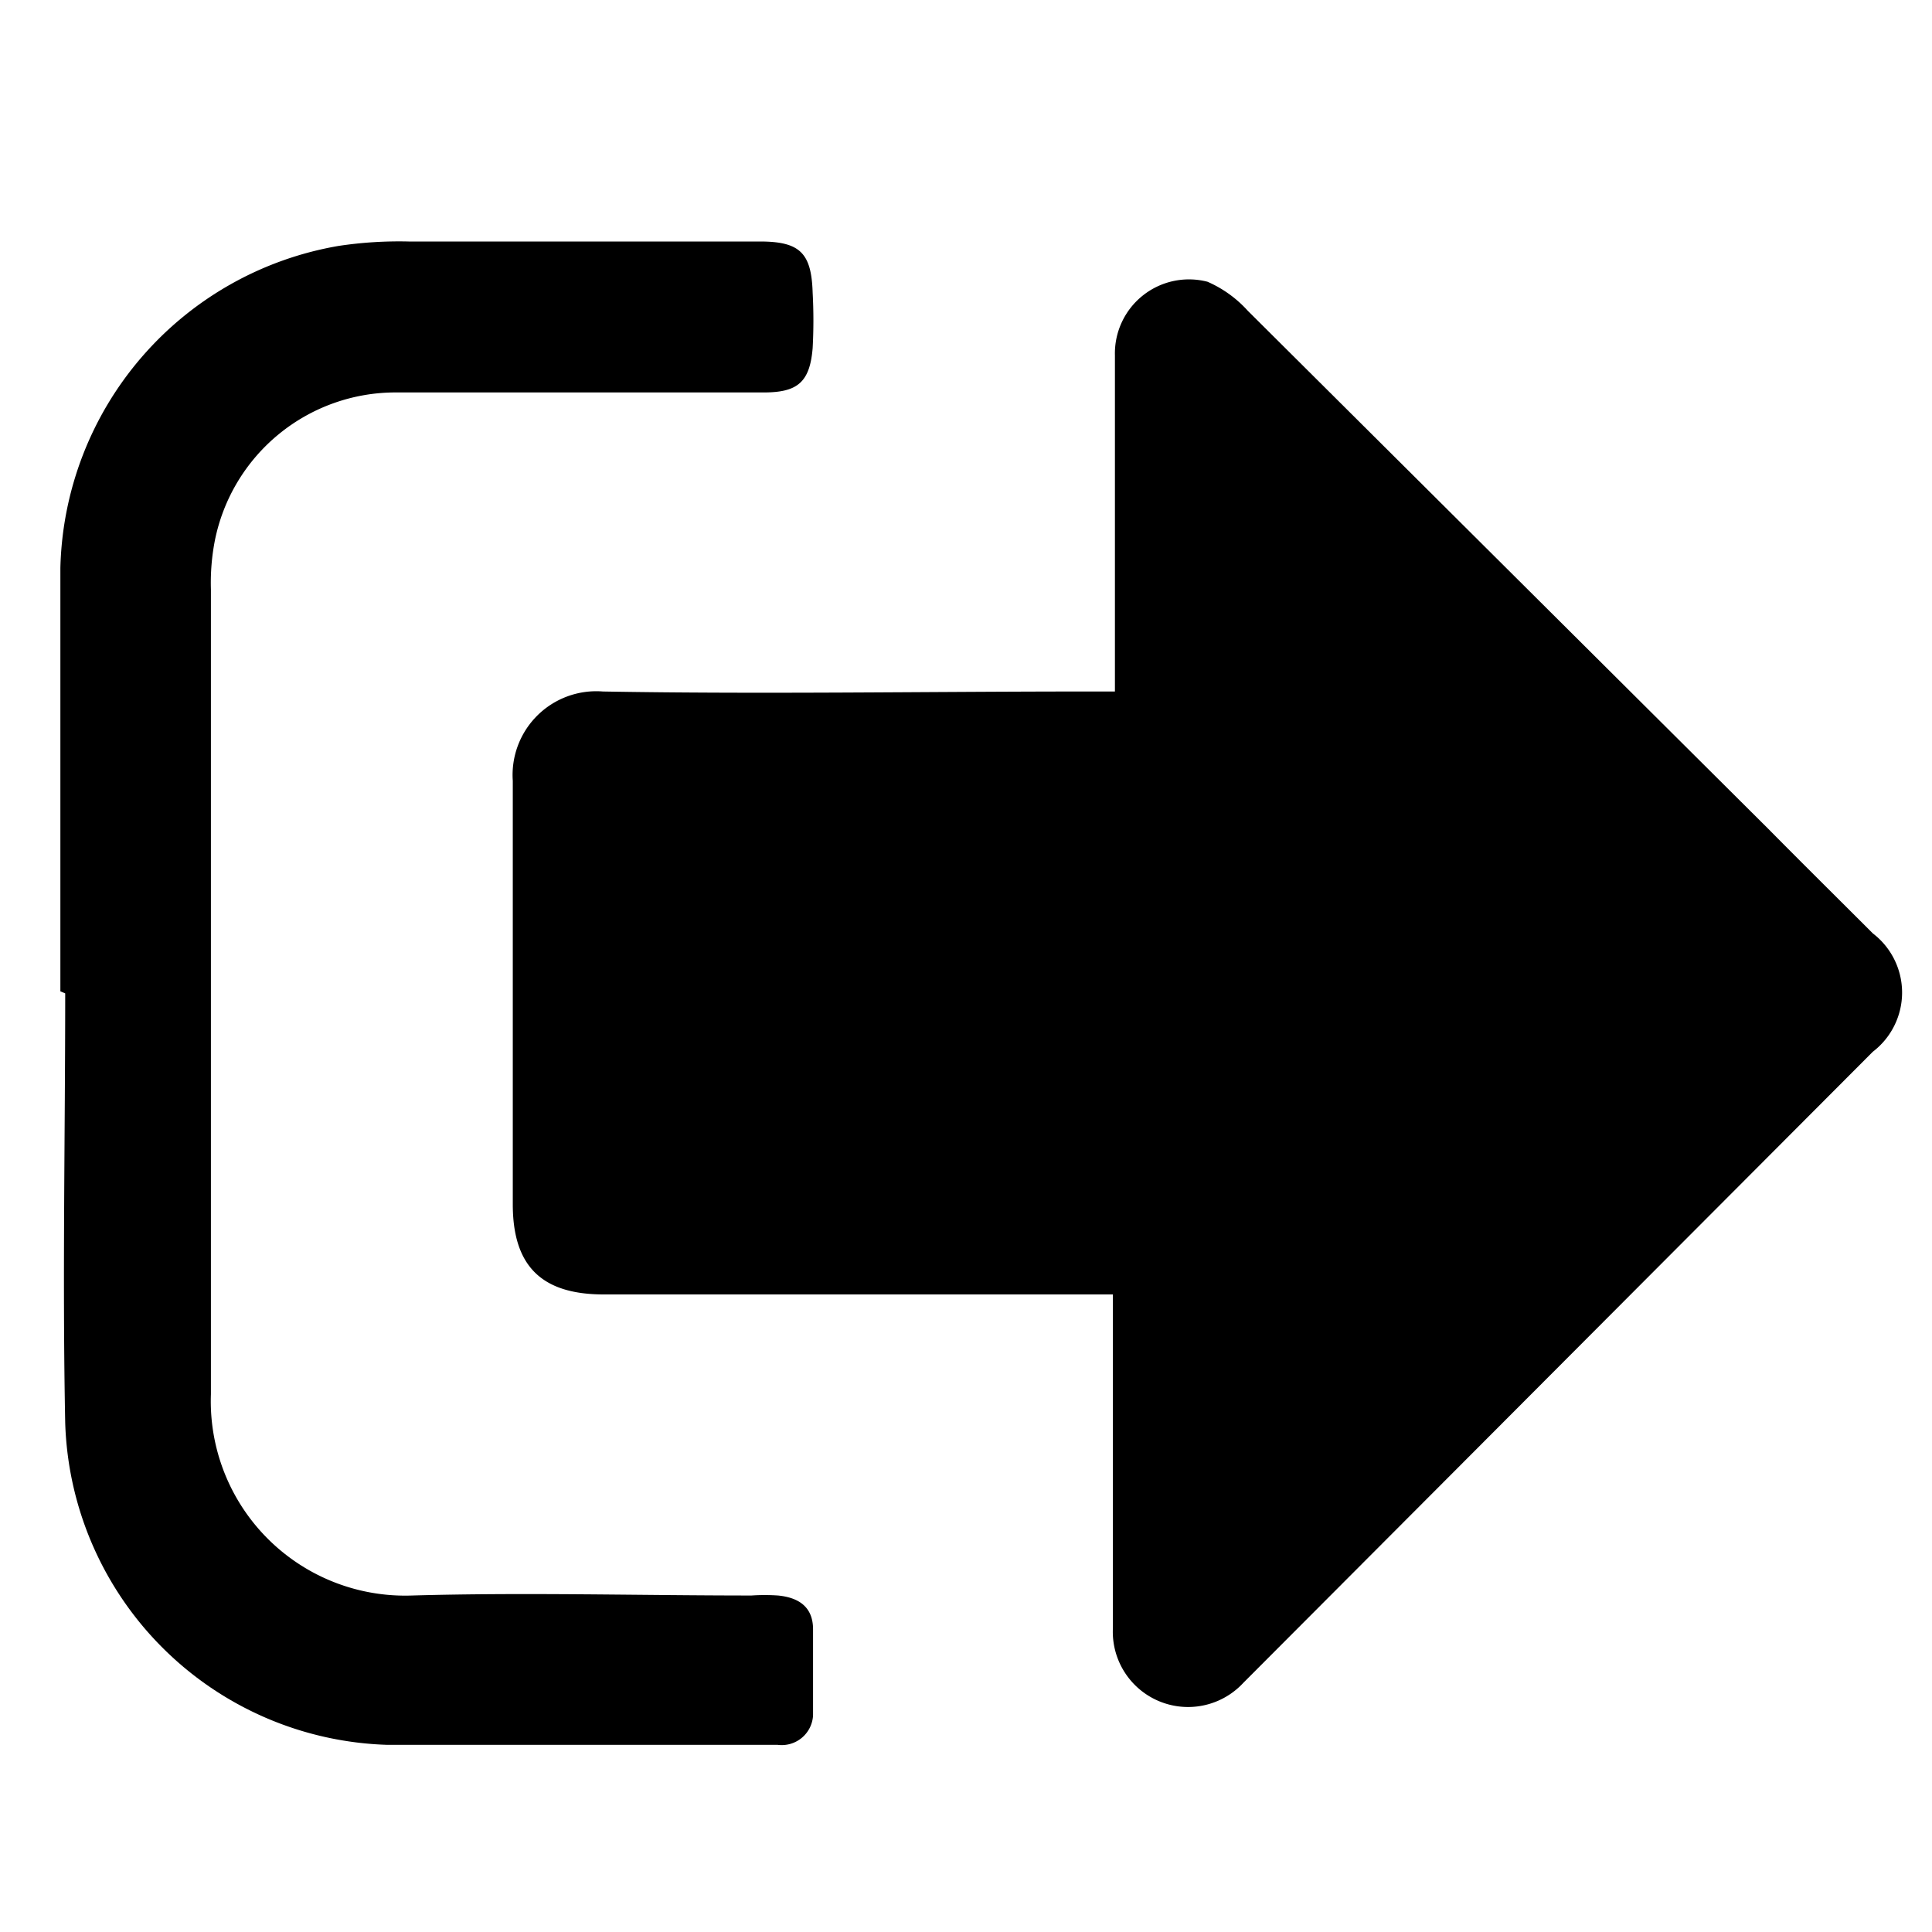
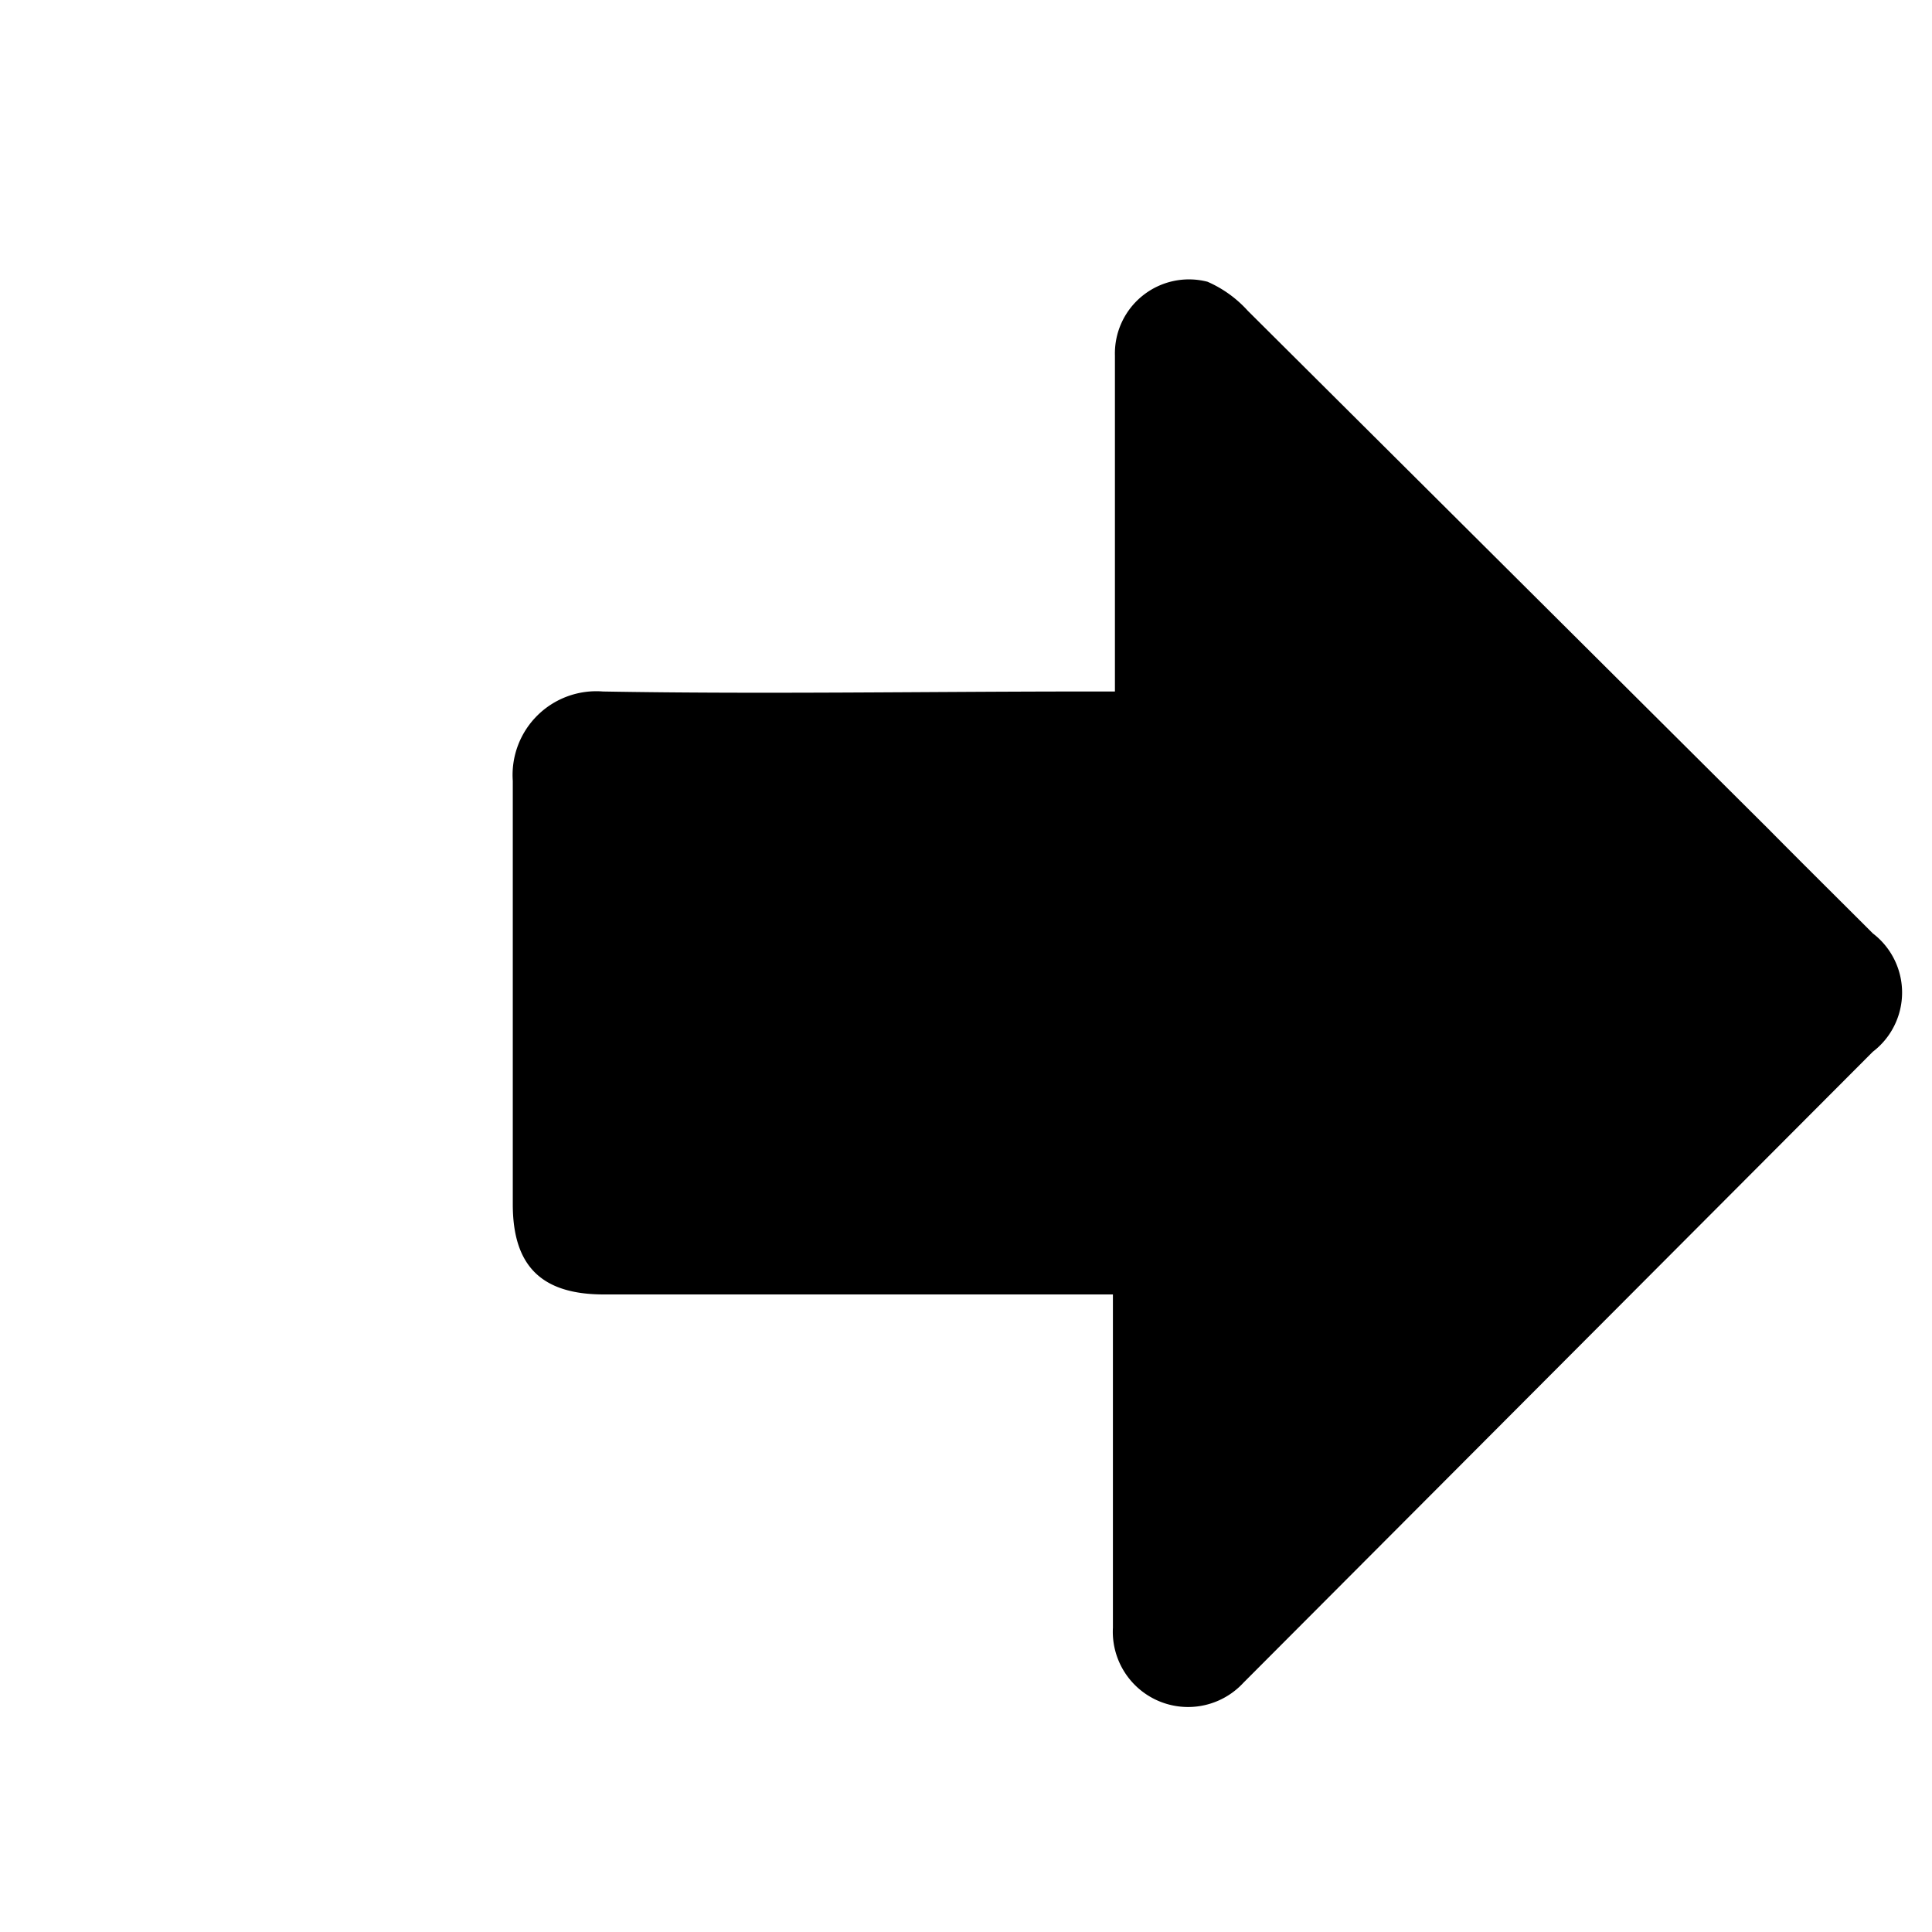
<svg xmlns="http://www.w3.org/2000/svg" id="Layer_1" data-name="Layer 1" viewBox="0 0 48 48">
-   <path d="M27.65,32.16H15c-1.55,0-2.26-.71-2.26-2.24,0-3.5,0-7,0-10.52a2.08,2.08,0,0,1,2.24-2.22c4,.07,8,0,12.05,0h.67v-.59c0-2.58,0-5.17,0-7.76A1.84,1.84,0,0,1,30,7a2.92,2.92,0,0,1,1,.72L43.93,20.59c.86.87,1.73,1.73,2.6,2.6a1.85,1.85,0,0,1,0,2.94L30.89,41.81a1.87,1.87,0,0,1-3.24-1.37c0-2.55,0-5.11,0-7.66Z" />
-   <path d="M1.5,24.63c0-3.51,0-7,0-10.52a8.32,8.32,0,0,1,6.91-8A10.09,10.09,0,0,1,10.15,6C13.06,6,16,6,18.88,6c1,0,1.28.29,1.31,1.27a12.71,12.71,0,0,1,0,1.38c-.07.84-.37,1.1-1.21,1.1H15.19c-1.79,0-3.58,0-5.36,0a4.58,4.58,0,0,0-4.49,3.67,5.49,5.49,0,0,0-.1,1.22c0,6.67,0,13.34,0,20a4.83,4.83,0,0,0,5,5c2.81-.08,5.62,0,8.43,0a4.87,4.87,0,0,1,.66,0c.51.05.87.28.87.84s0,1.43,0,2.14a.78.78,0,0,1-.88.73c-3.24,0-6.47,0-9.7,0a8.26,8.26,0,0,1-8-8c-.07-3.56,0-7.12,0-10.67Z" />
+   <path d="M27.65,32.16H15c-1.55,0-2.26-.71-2.26-2.24,0-3.5,0-7,0-10.52a2.08,2.08,0,0,1,2.24-2.22c4,.07,8,0,12.05,0h.67v-.59c0-2.58,0-5.17,0-7.76A1.84,1.84,0,0,1,30,7a2.92,2.92,0,0,1,1,.72L43.93,20.59c.86.87,1.73,1.73,2.6,2.6a1.85,1.85,0,0,1,0,2.94L30.89,41.81a1.87,1.87,0,0,1-3.24-1.37c0-2.55,0-5.11,0-7.66" />
</svg>